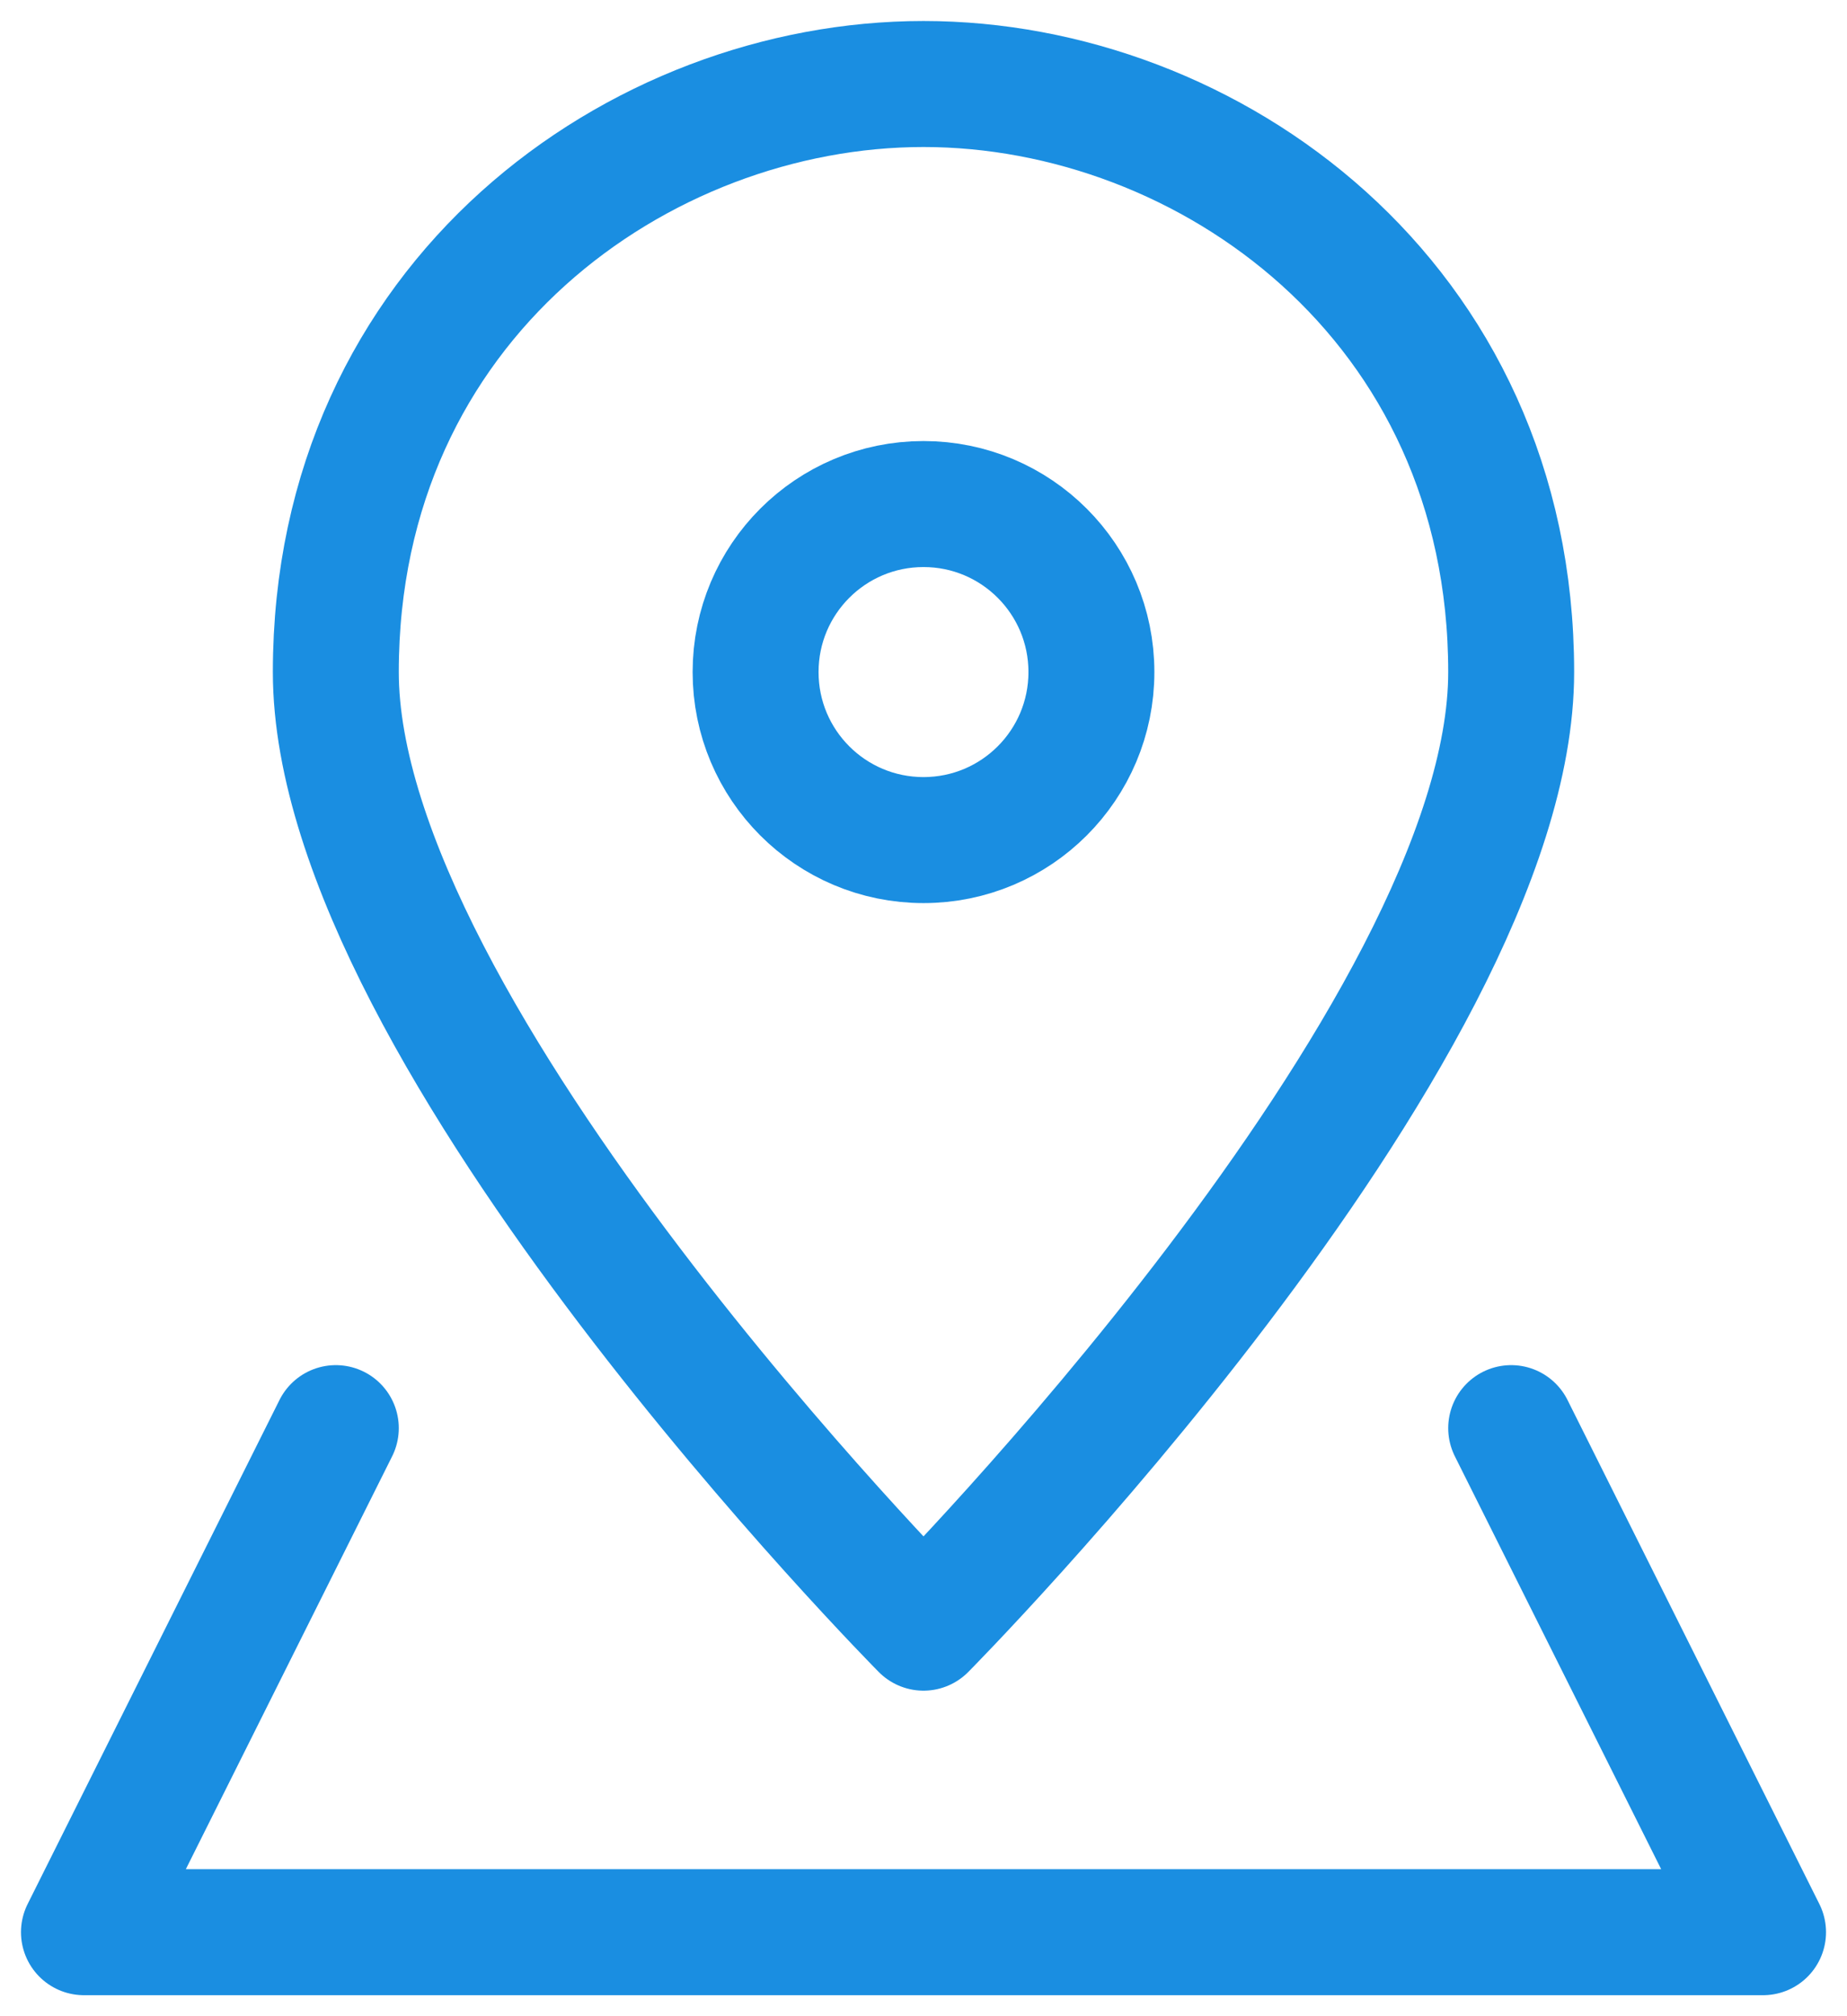
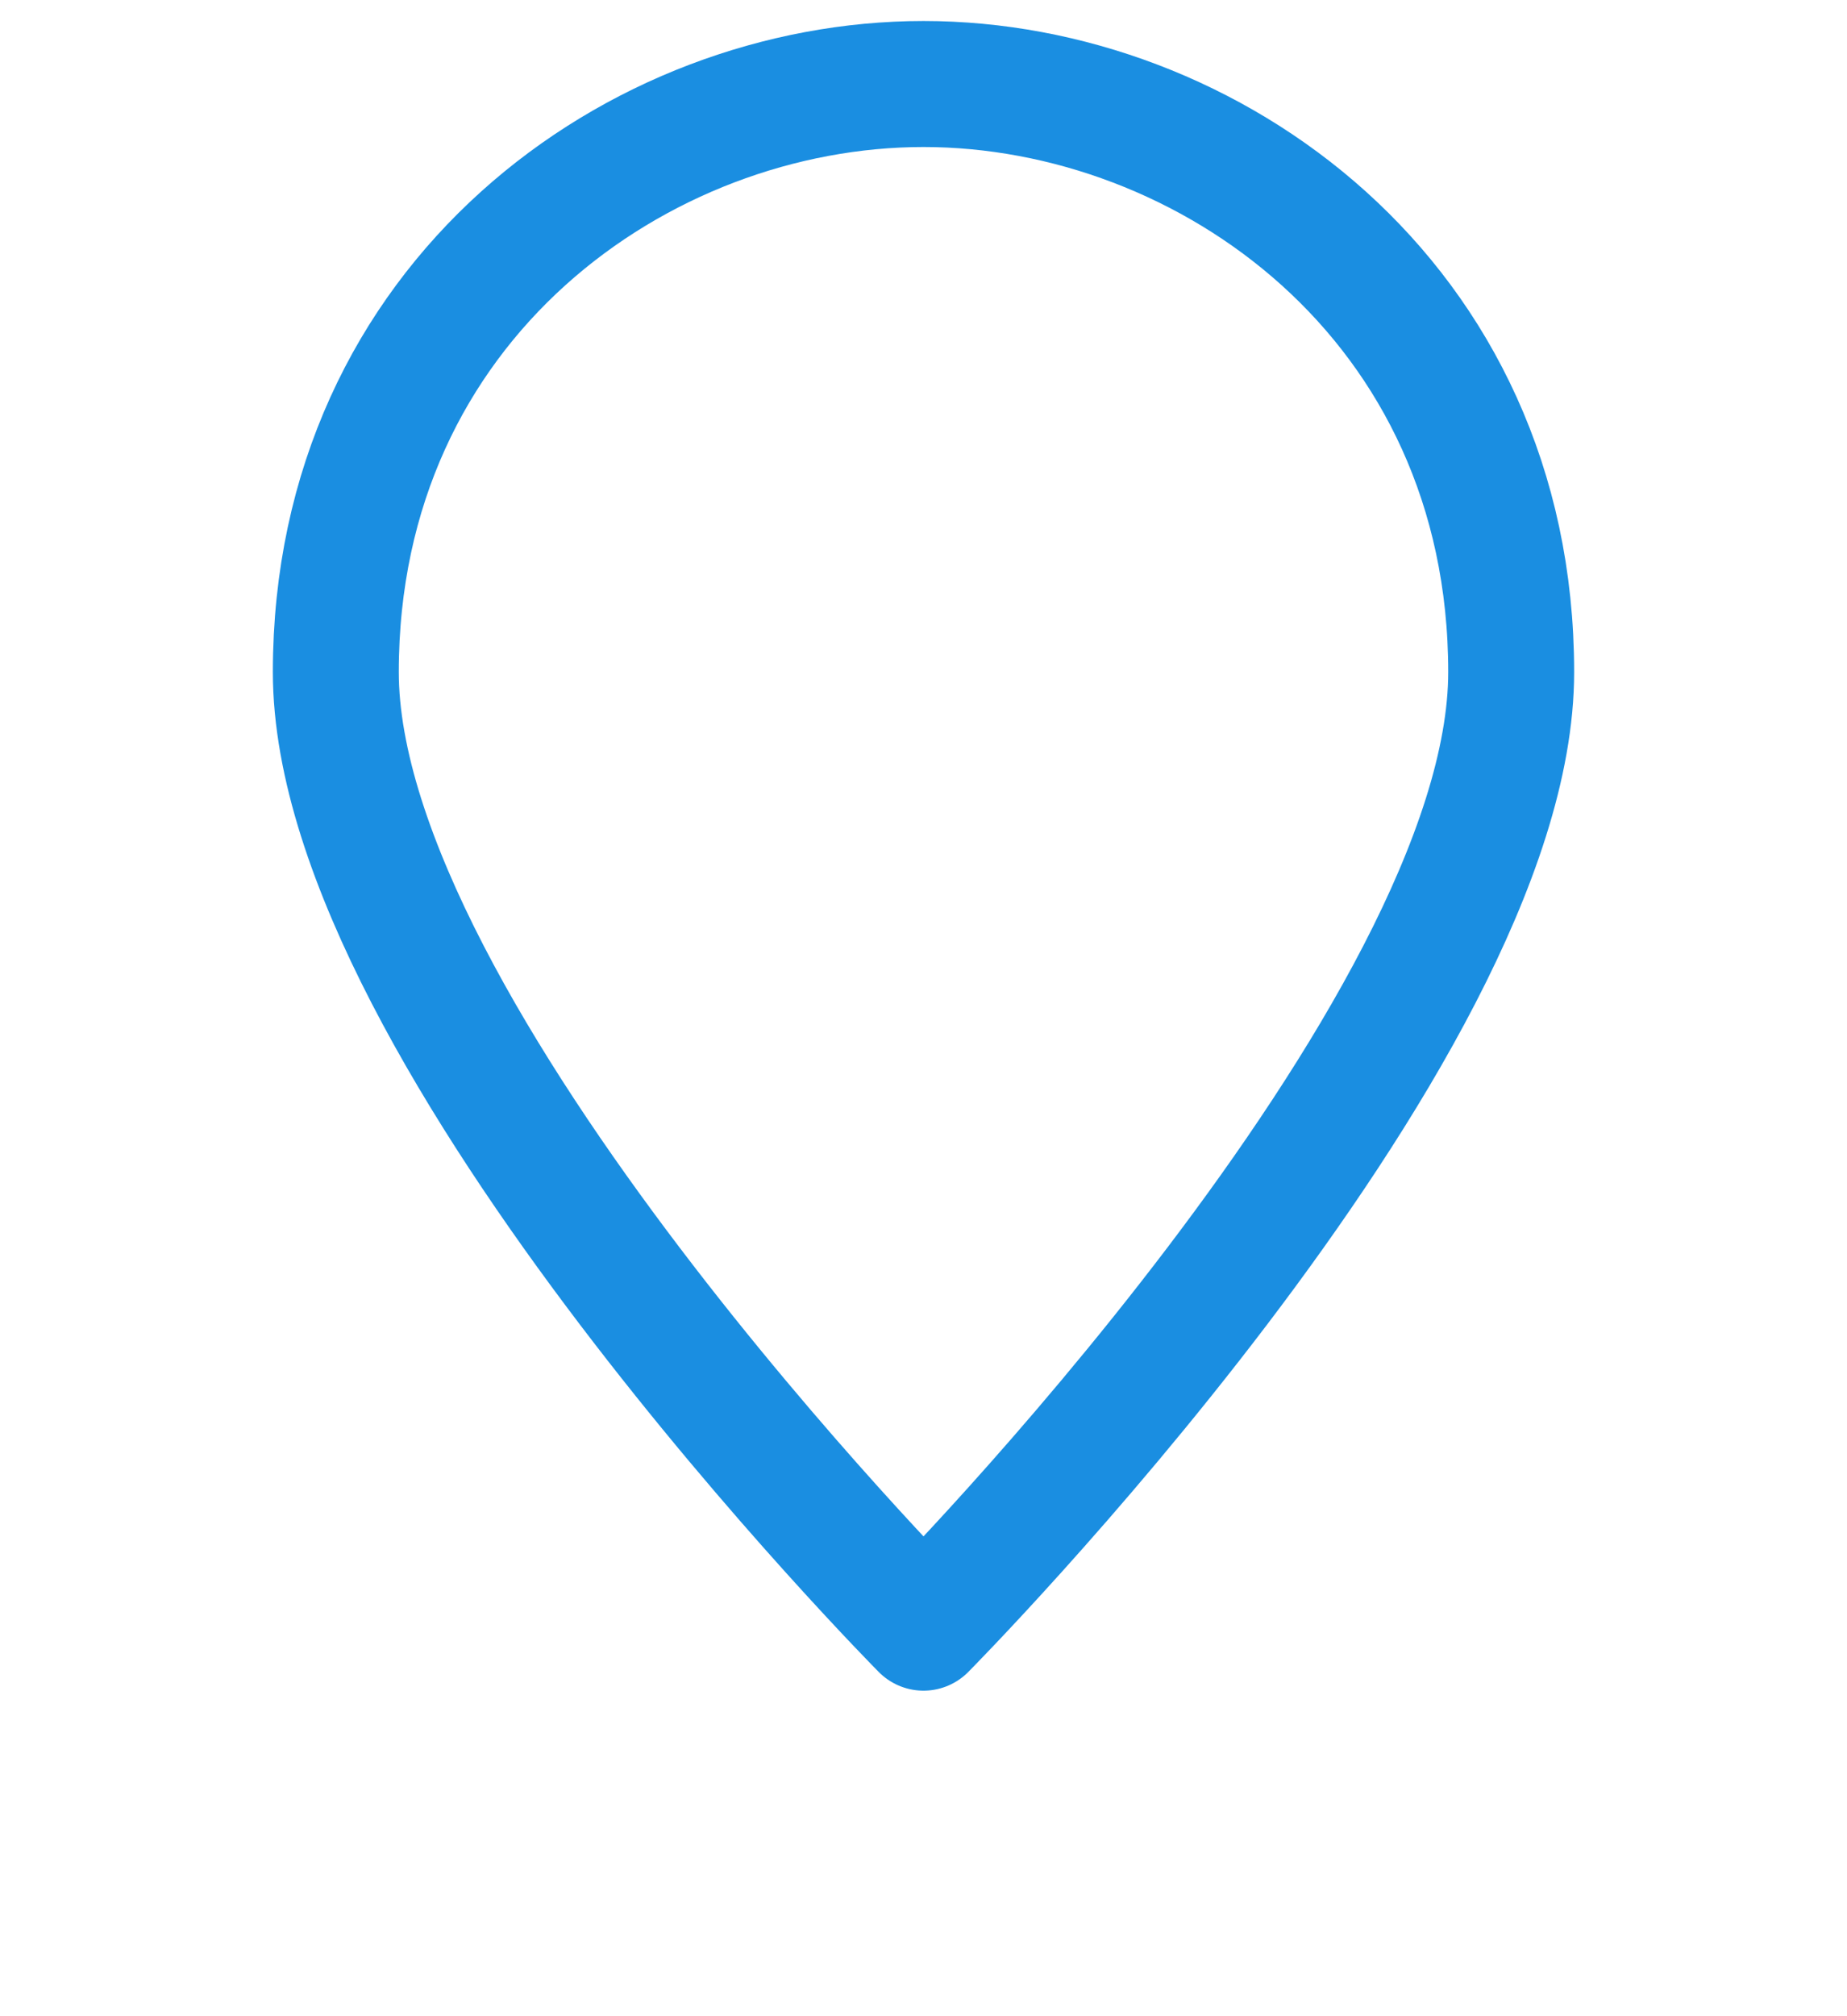
<svg xmlns="http://www.w3.org/2000/svg" width="22" height="24" viewBox="0 0 22 24" fill="none">
-   <path d="M4 17L1 23H21L18 17" stroke="#1A8EE1" stroke-width="1.5" stroke-linecap="round" stroke-linejoin="round" />
  <path d="M18 8C18 12.32 11 19.375 11 19.375C11 19.375 4 12.32 4 8C4 3.57 7.617 1 11 1C14.383 1 18 3.57 18 8Z" stroke="#1A8EE1" stroke-width="1.5" stroke-linecap="round" stroke-linejoin="round" />
-   <path d="M11 10C12.105 10 13 9.105 13 8C13 6.895 12.105 6 11 6C9.895 6 9 6.895 9 8C9 9.105 9.895 10 11 10Z" stroke="#1A8EE1" stroke-width="1.5" stroke-linecap="round" stroke-linejoin="round" />
</svg>